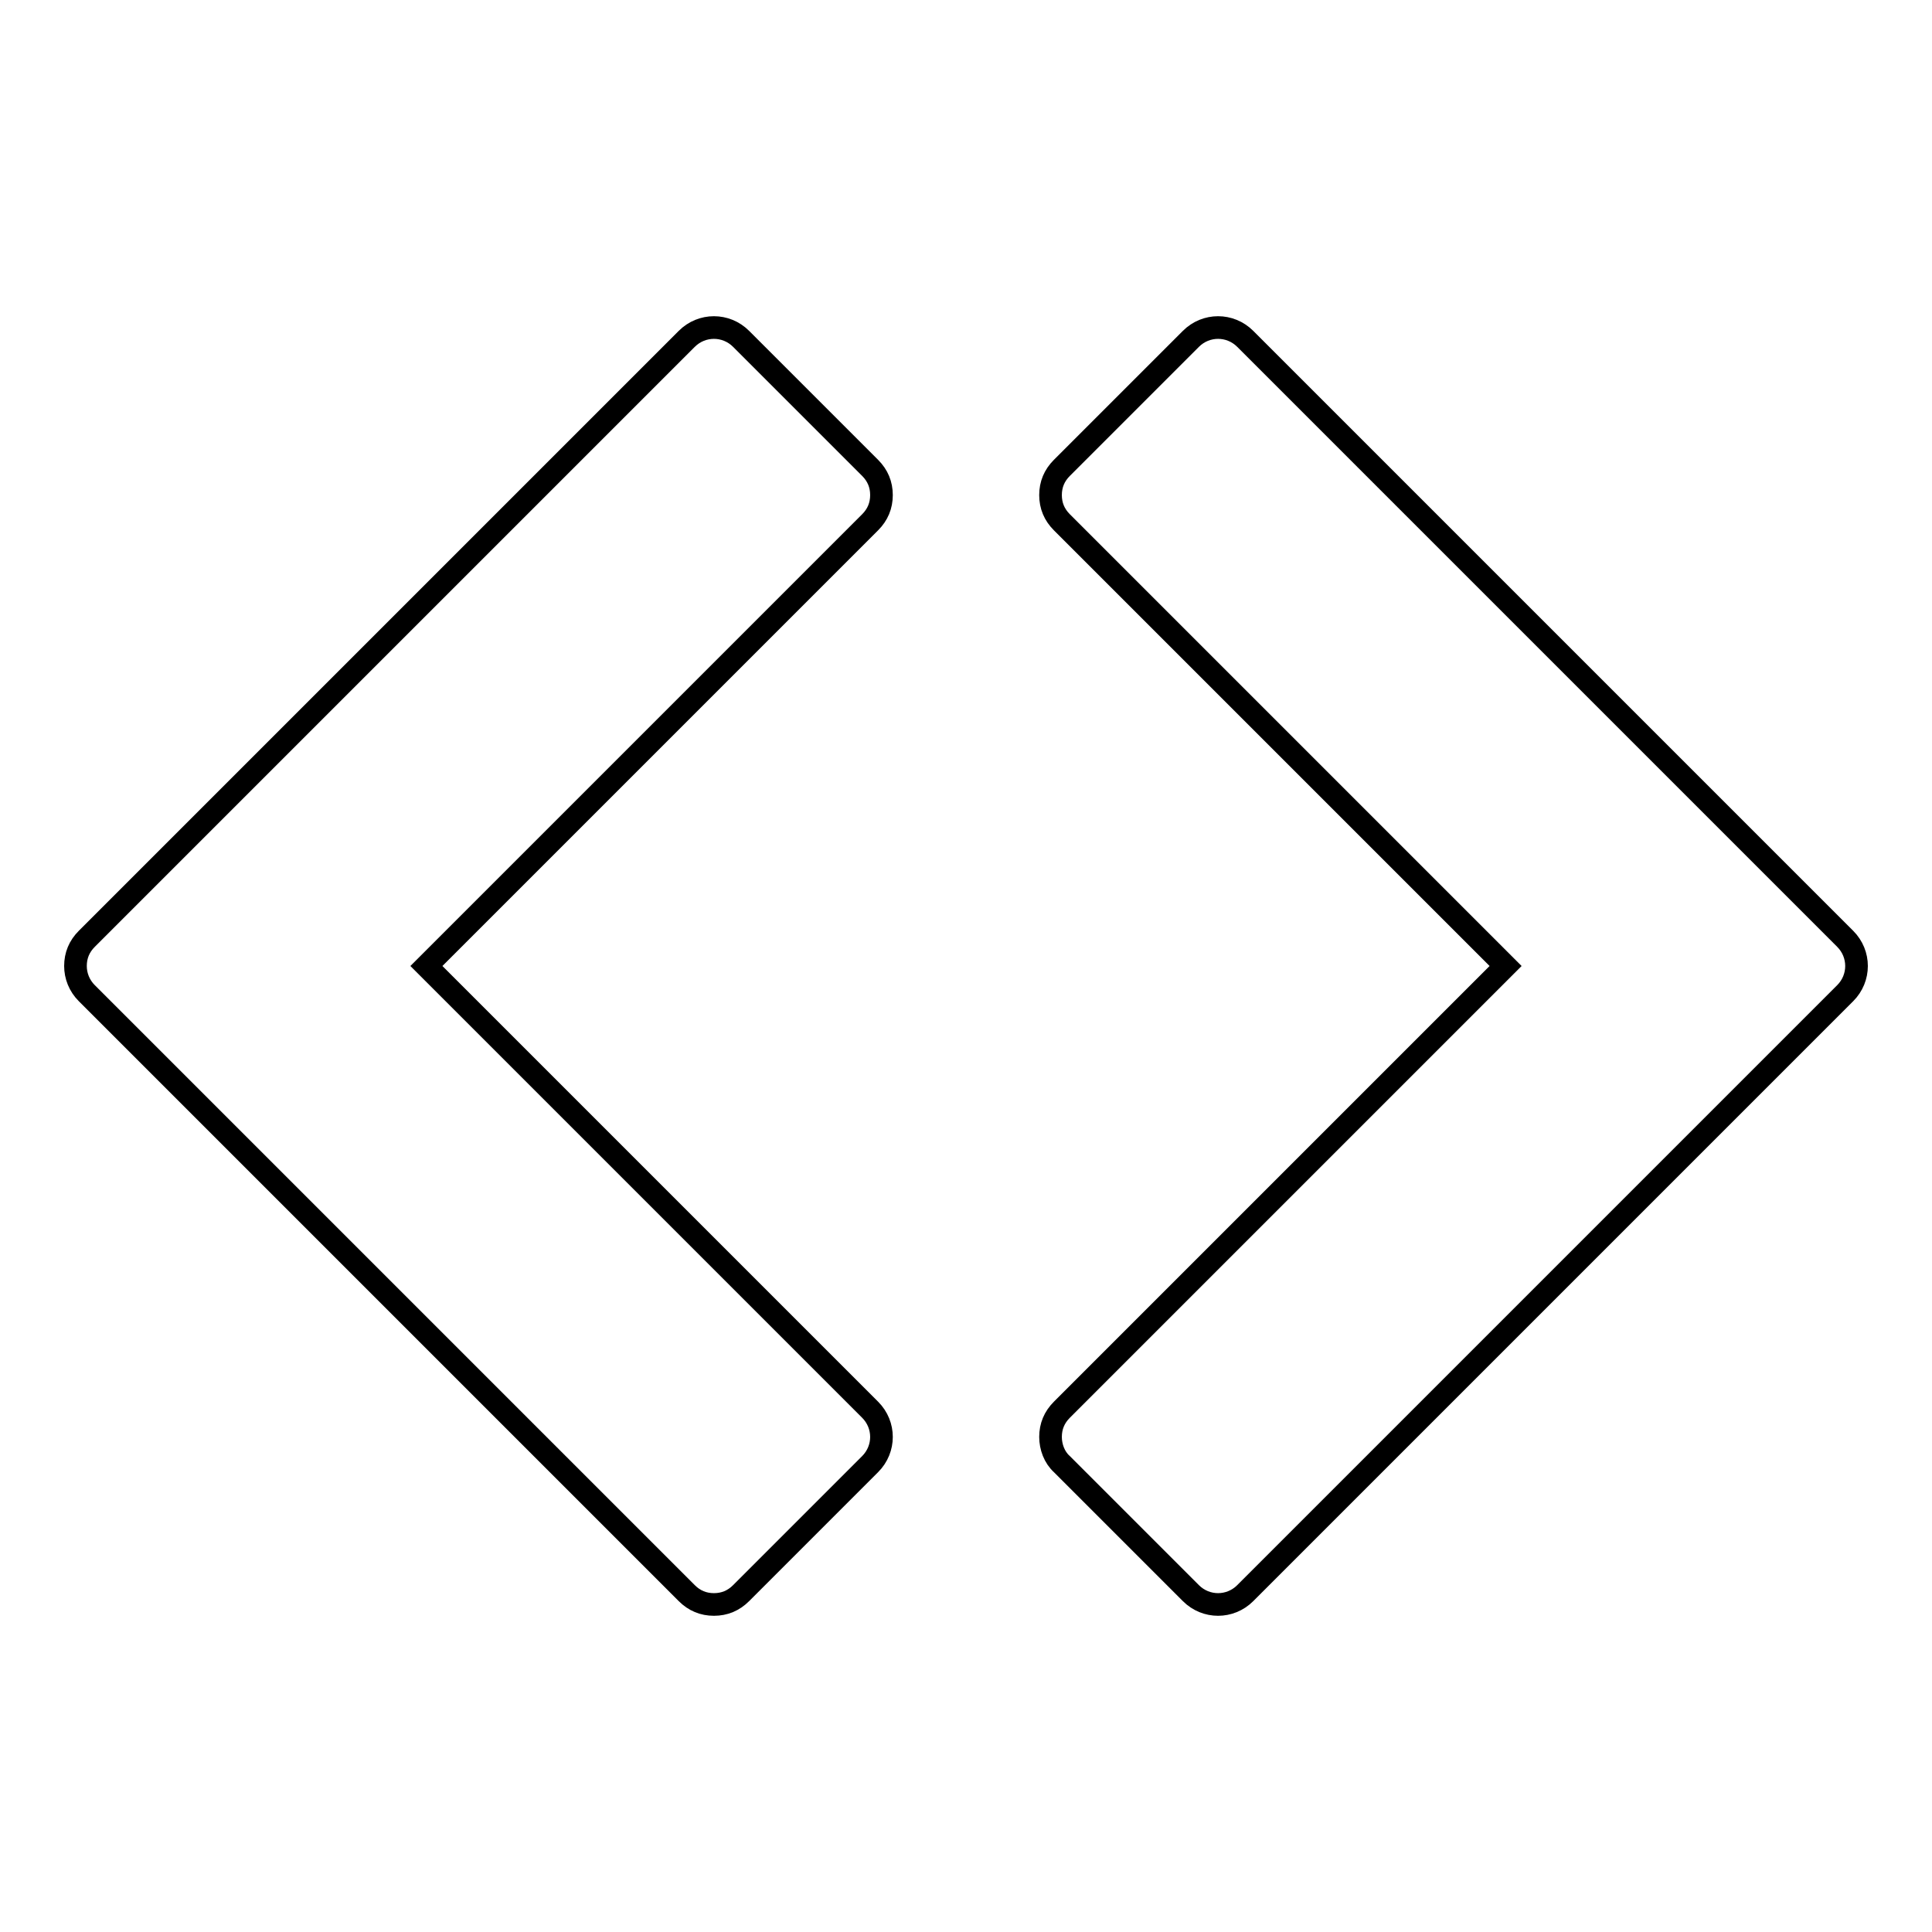
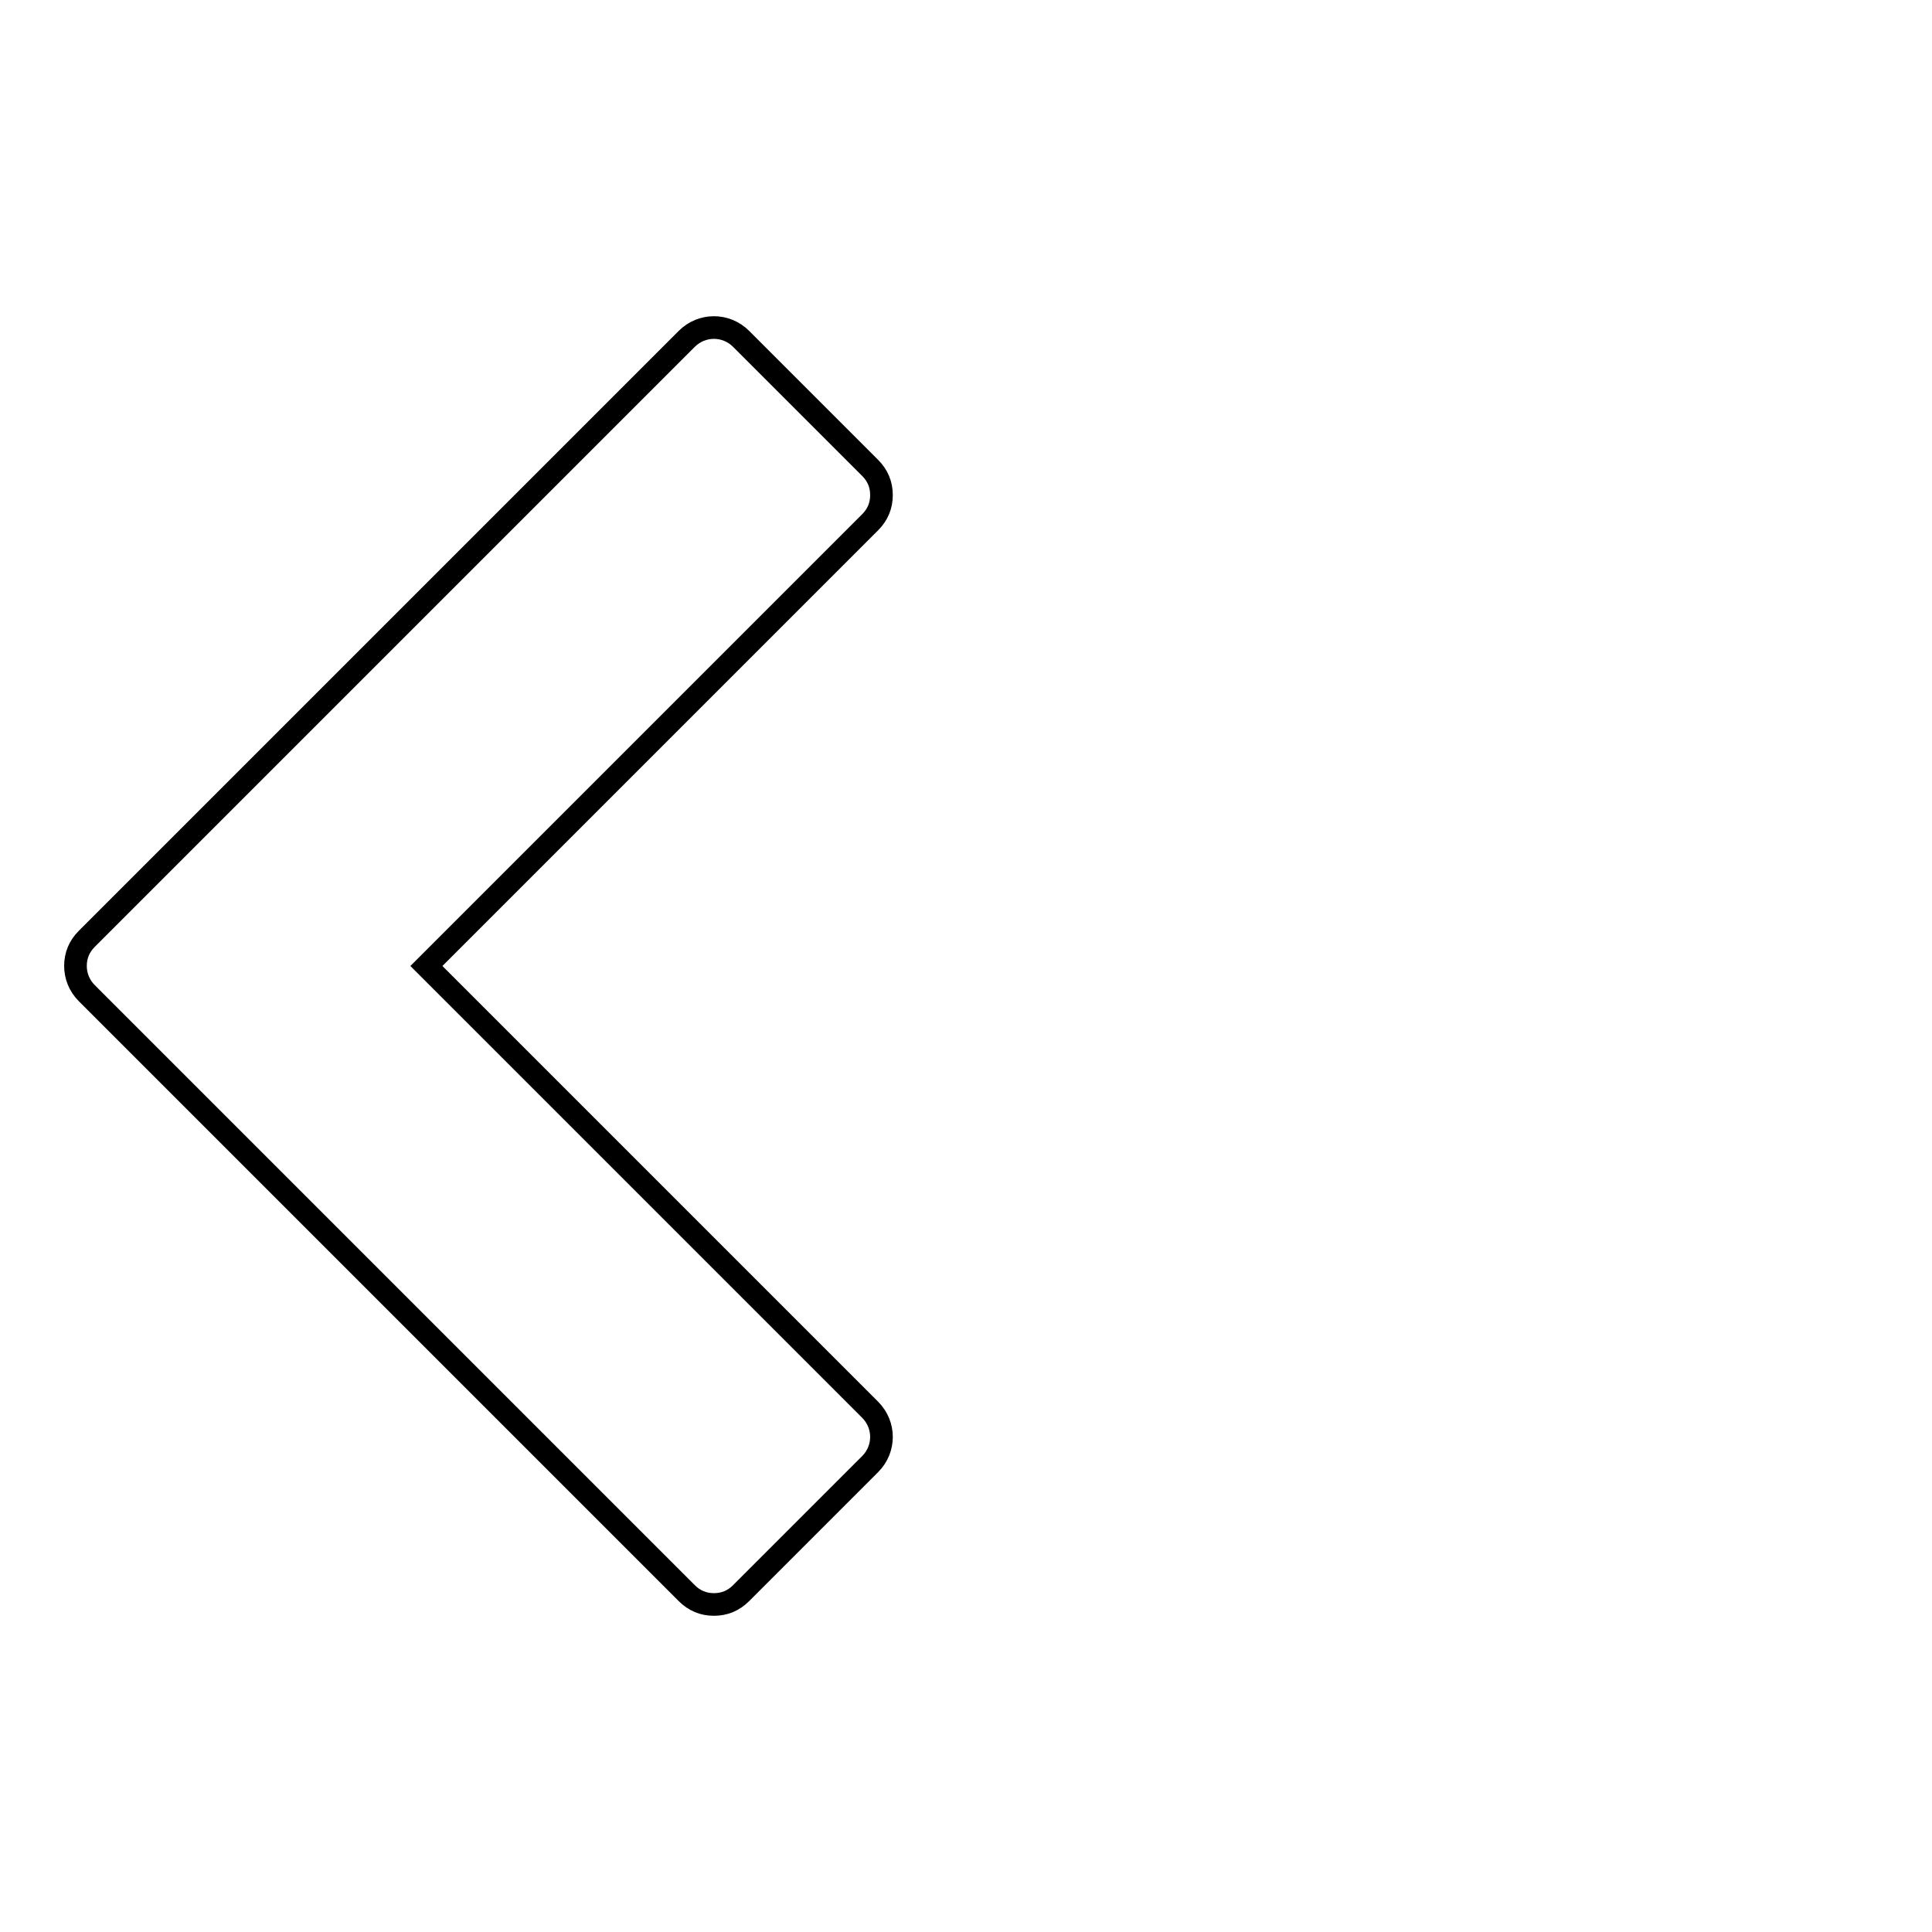
<svg xmlns="http://www.w3.org/2000/svg" version="1.1" x="0px" y="0px" viewBox="0 0 256 256" enable-background="new 0 0 256 256" xml:space="preserve">
  <g>
    <g>
      <g>
        <g>
-           <path stroke-width="3" fill-opacity="0" stroke="#000000" d="M244.5,124.4L165,44.9c-2-2-5.2-2-7.2,0L140.7,62c-1,1-1.5,2.2-1.5,3.6s0.5,2.6,1.5,3.6l58.8,58.8l-58.8,58.8c-1,1-1.5,2.2-1.5,3.6c0,1.3,0.5,2.7,1.5,3.6l17.1,17.1c1,1,2.3,1.5,3.6,1.5s2.6-0.5,3.6-1.5l79.5-79.5C246.5,129.6,246.5,126.4,244.5,124.4z" />
          <path stroke-width="3" fill-opacity="0" stroke="#000000" d="M56.5,128l58.8-58.8c1-1,1.5-2.2,1.5-3.6s-0.5-2.6-1.5-3.6L98.2,44.9c-2-2-5.2-2-7.2,0l-79.5,79.5c-1,1-1.5,2.2-1.5,3.6c0,1.3,0.5,2.6,1.5,3.6L91,211.1c1,1,2.2,1.5,3.6,1.5s2.6-0.5,3.6-1.5l17.1-17.1c2-2,2-5.2,0-7.2L56.5,128z" />
        </g>
      </g>
      <g />
      <g />
      <g />
      <g />
      <g />
      <g />
      <g />
      <g />
      <g />
      <g />
      <g />
      <g />
      <g />
      <g />
      <g />
    </g>
  </g>
</svg>